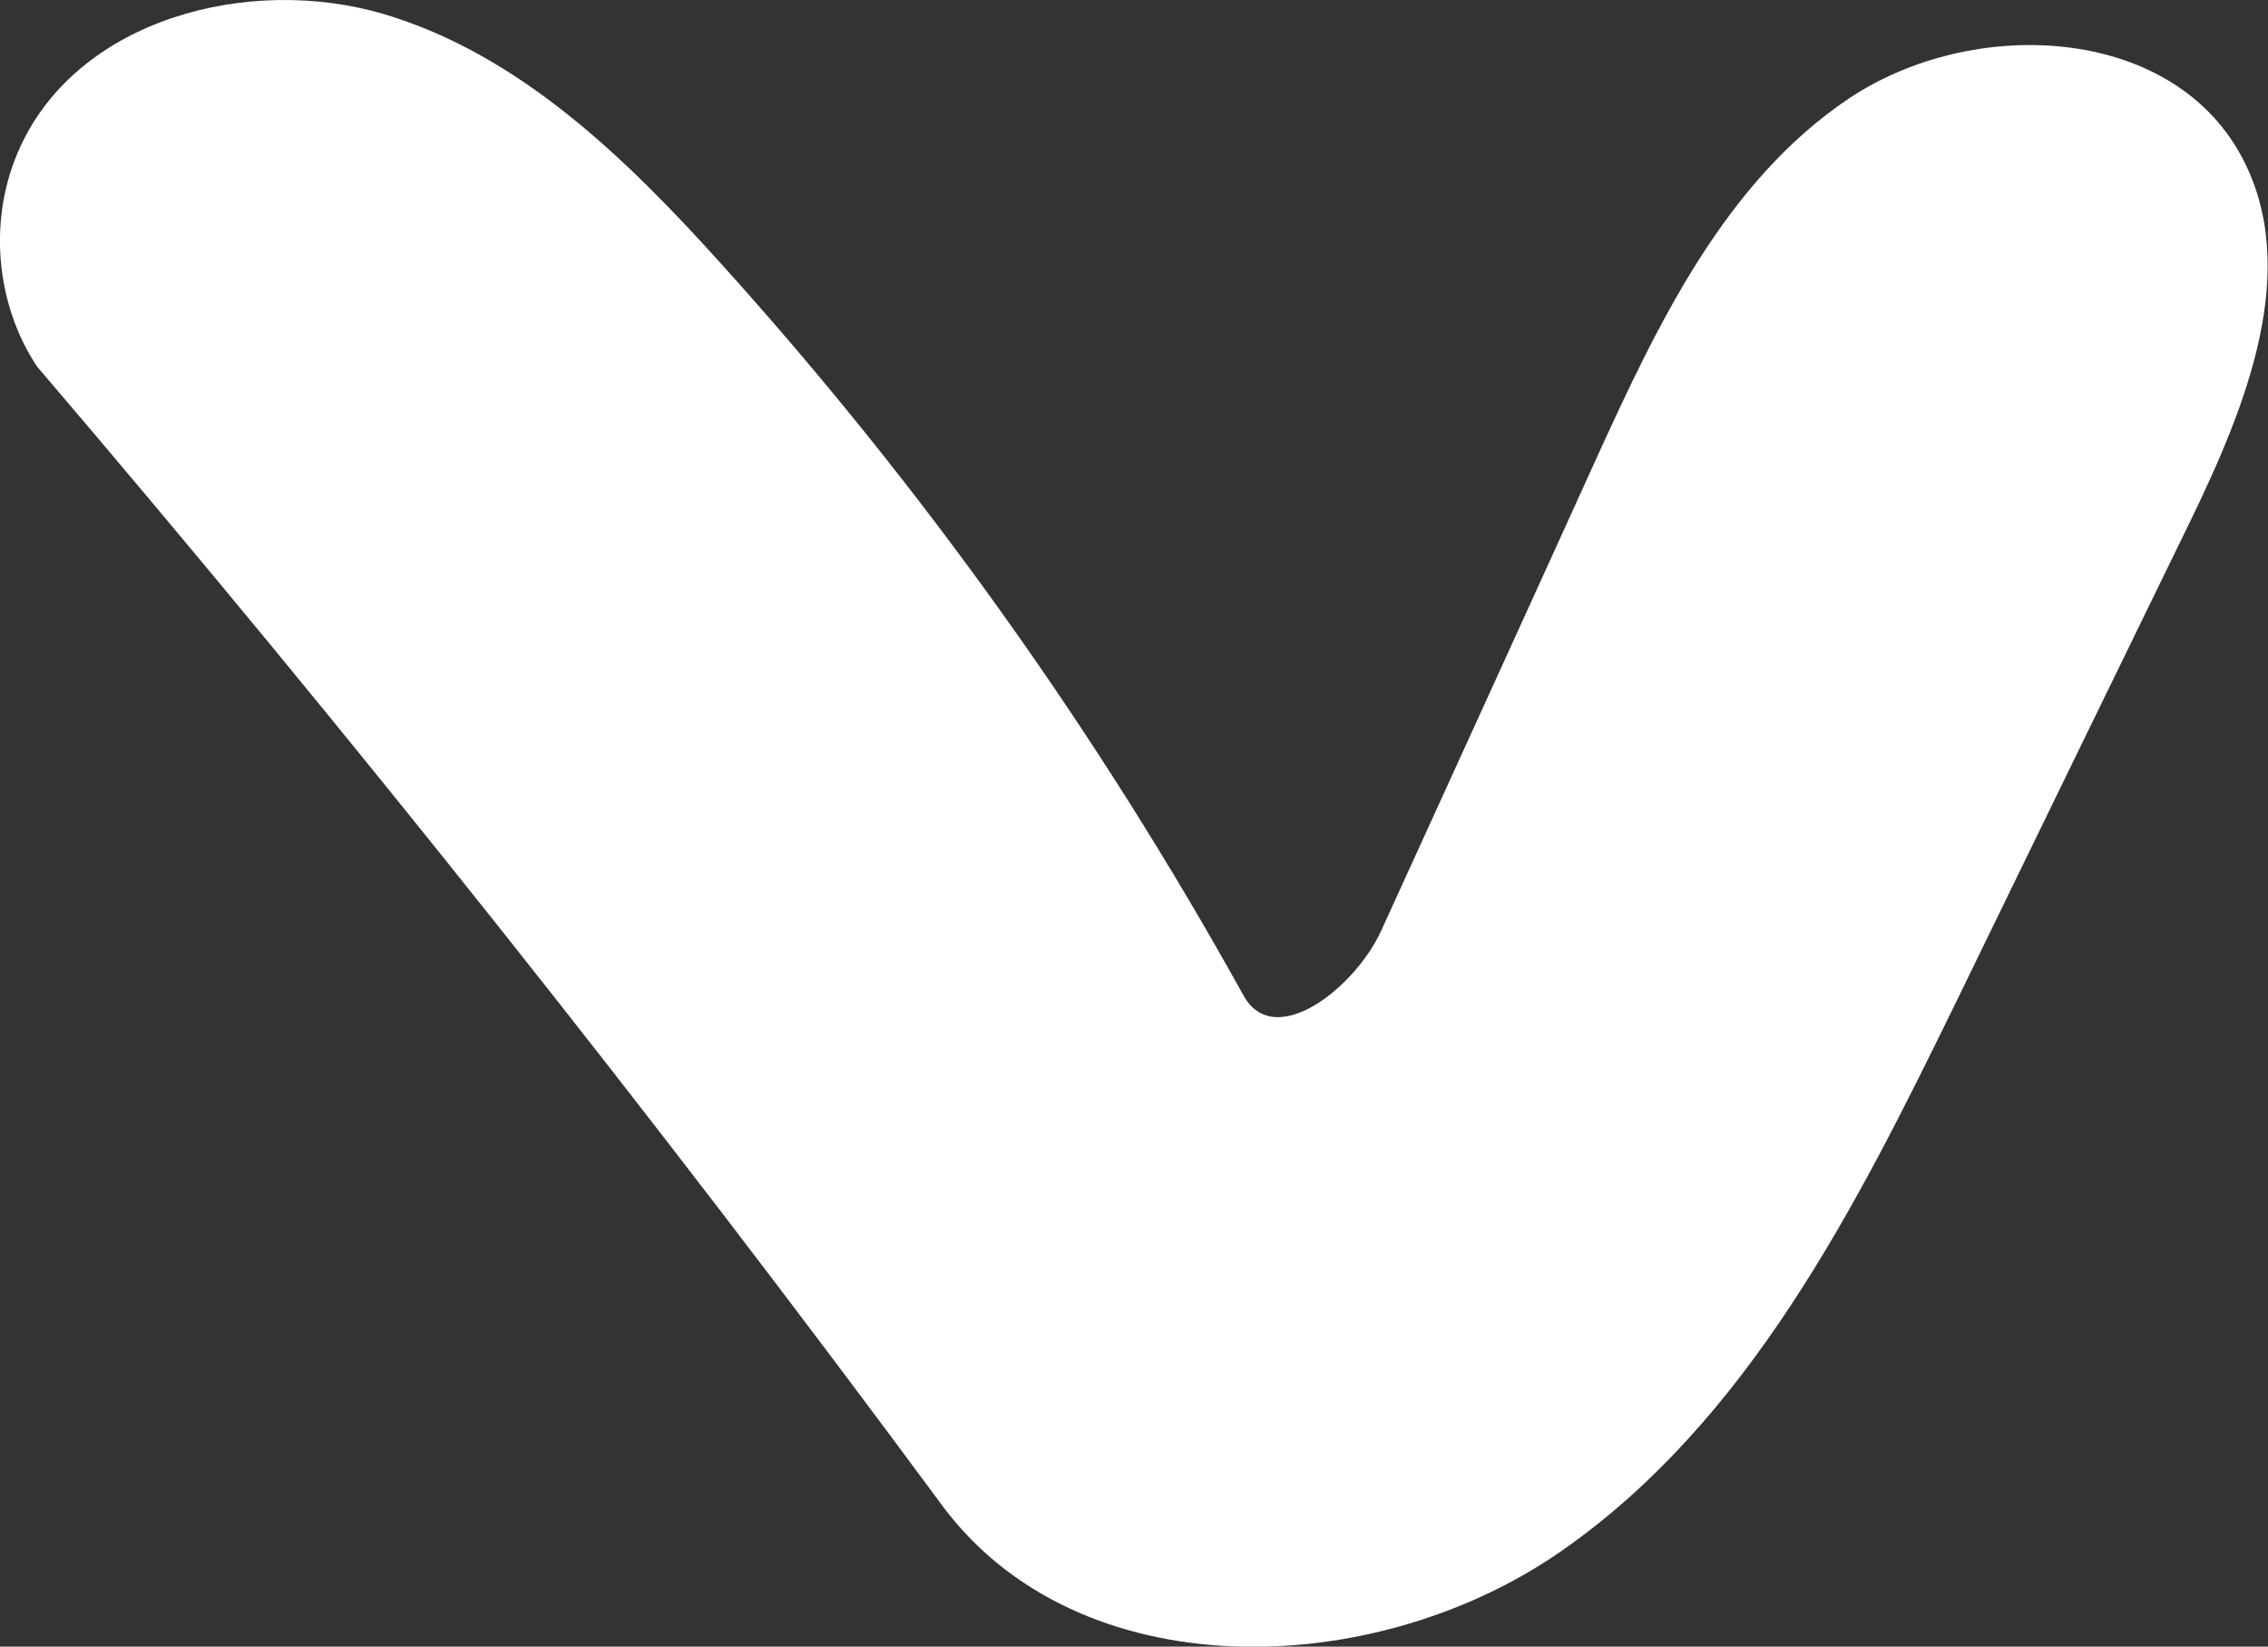
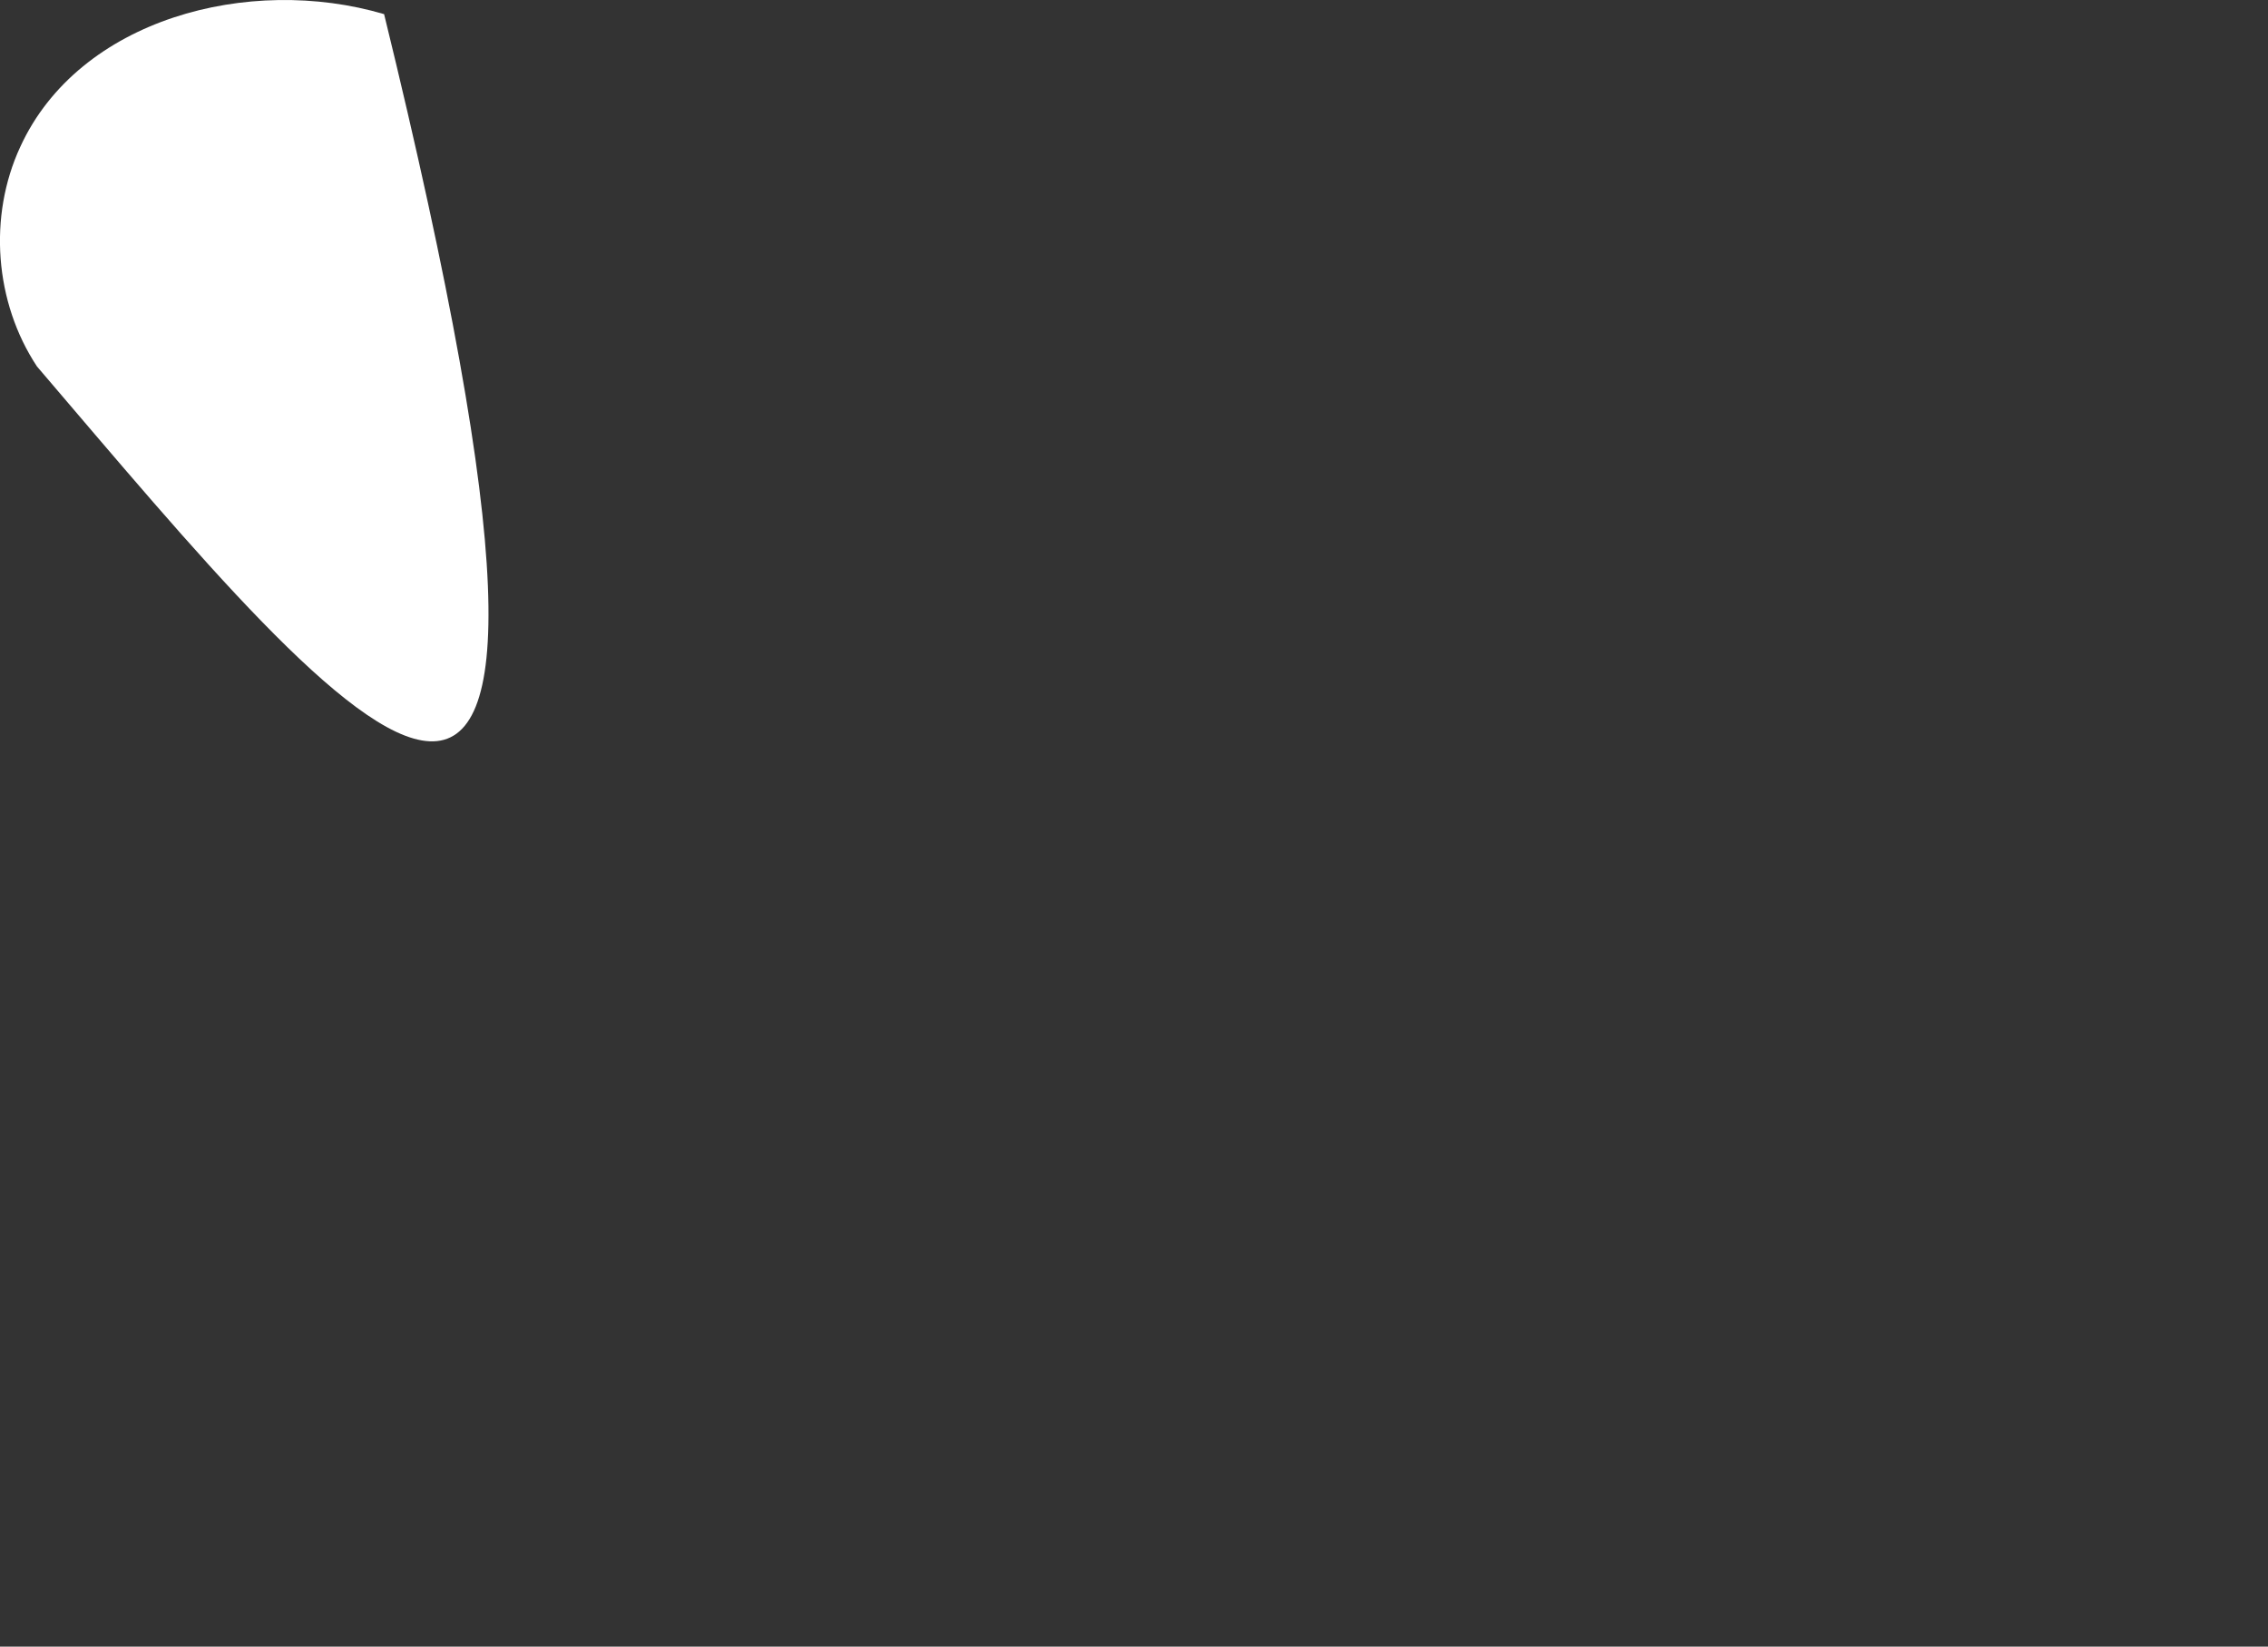
<svg xmlns="http://www.w3.org/2000/svg" id="Layer_1" viewBox="0 0 62.59 45.43">
  <rect x="0" y="0" width="62.59" height="45.43" fill="#333333" stroke="none" />
  <defs>
    <style>.cls-1{fill:#fff;}</style>
  </defs>
-   <path class="cls-1" d="m1.02,10.11C-.15,8.34-.33,5.97.56,4.05,2.18.52,6.87-.71,10.6.39c3.72,1.11,6.65,3.95,9.25,6.83,5.58,6.17,10.44,12.98,14.47,20.25.85,1.53,3.07-.2,3.8-1.8,1.98-4.34,3.96-8.67,5.93-13.01,1.7-3.73,3.56-7.65,6.97-9.94,3.41-2.28,8.85-2.04,10.82,1.56,1.7,3.11.15,6.92-1.4,10.11-2.15,4.41-4.3,8.82-6.45,13.24-2.77,5.67-5.75,11.6-10.94,15.19-5.2,3.59-13.31,3.78-17.06-1.3C18.04,30.76,9.71,20.28,1.02,10.11Z" />
+   <path class="cls-1" d="m1.02,10.11C-.15,8.34-.33,5.97.56,4.05,2.18.52,6.87-.71,10.6.39C18.04,30.76,9.71,20.28,1.02,10.11Z" />
</svg>